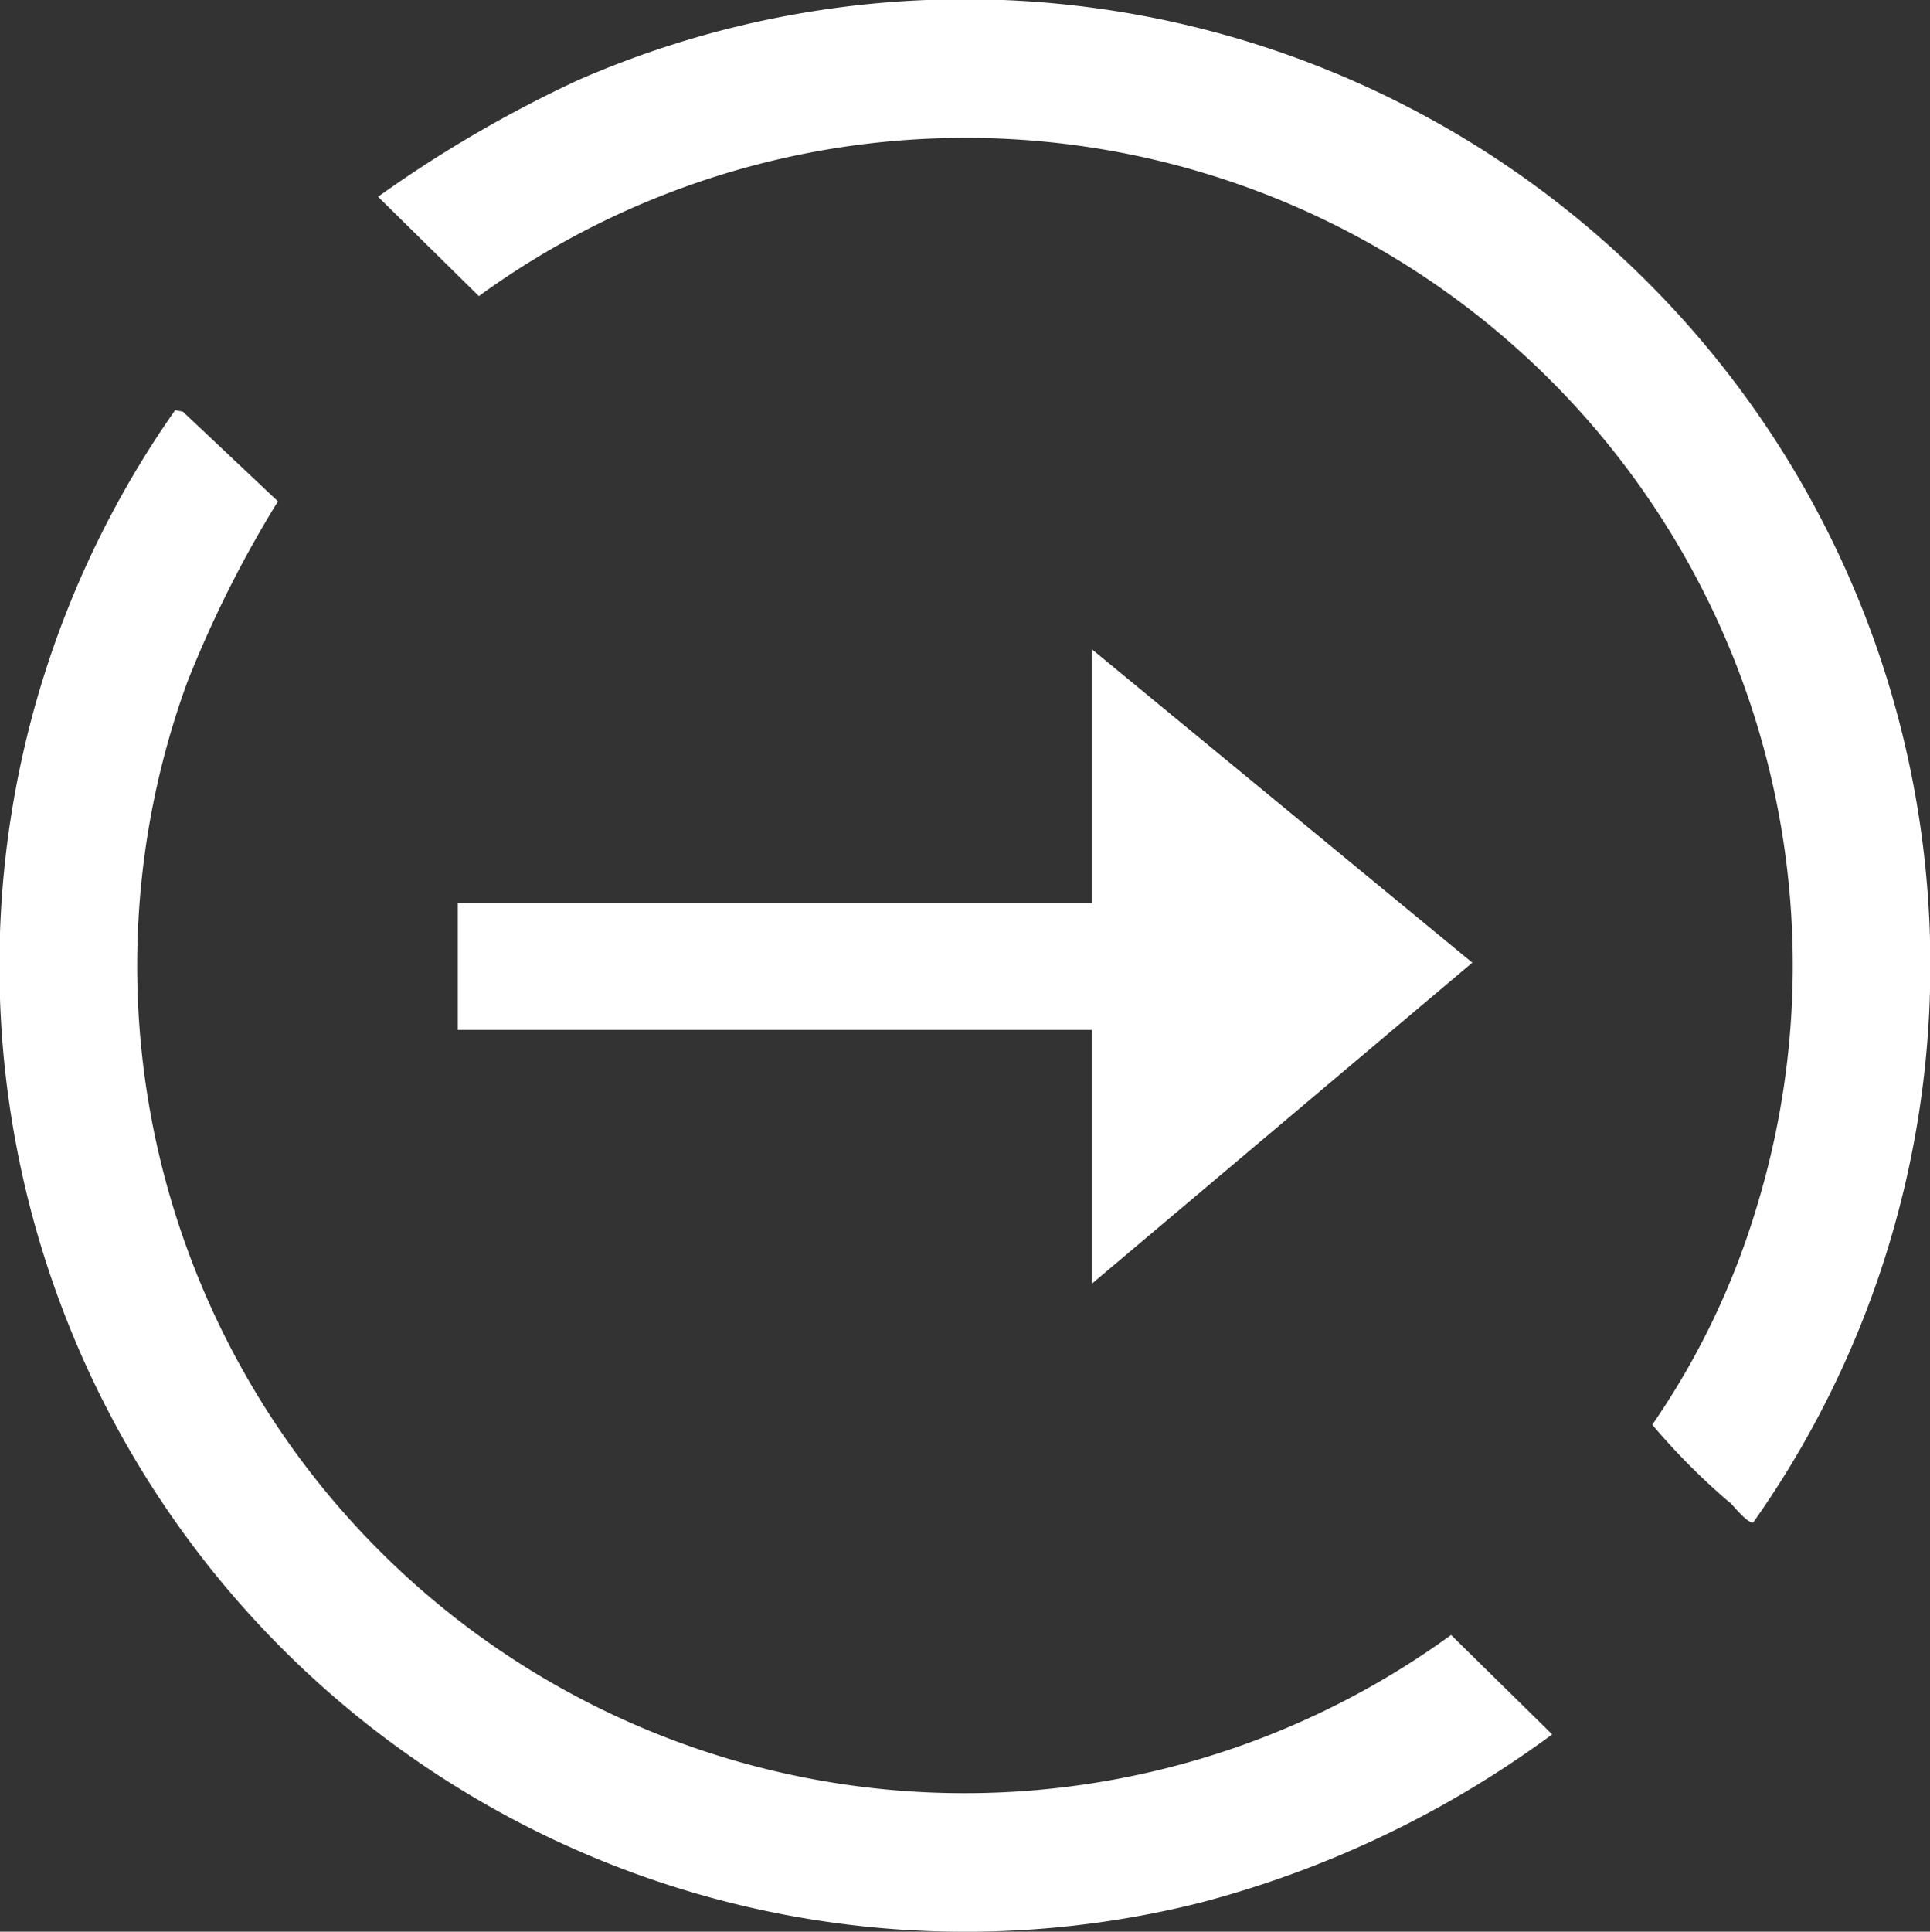
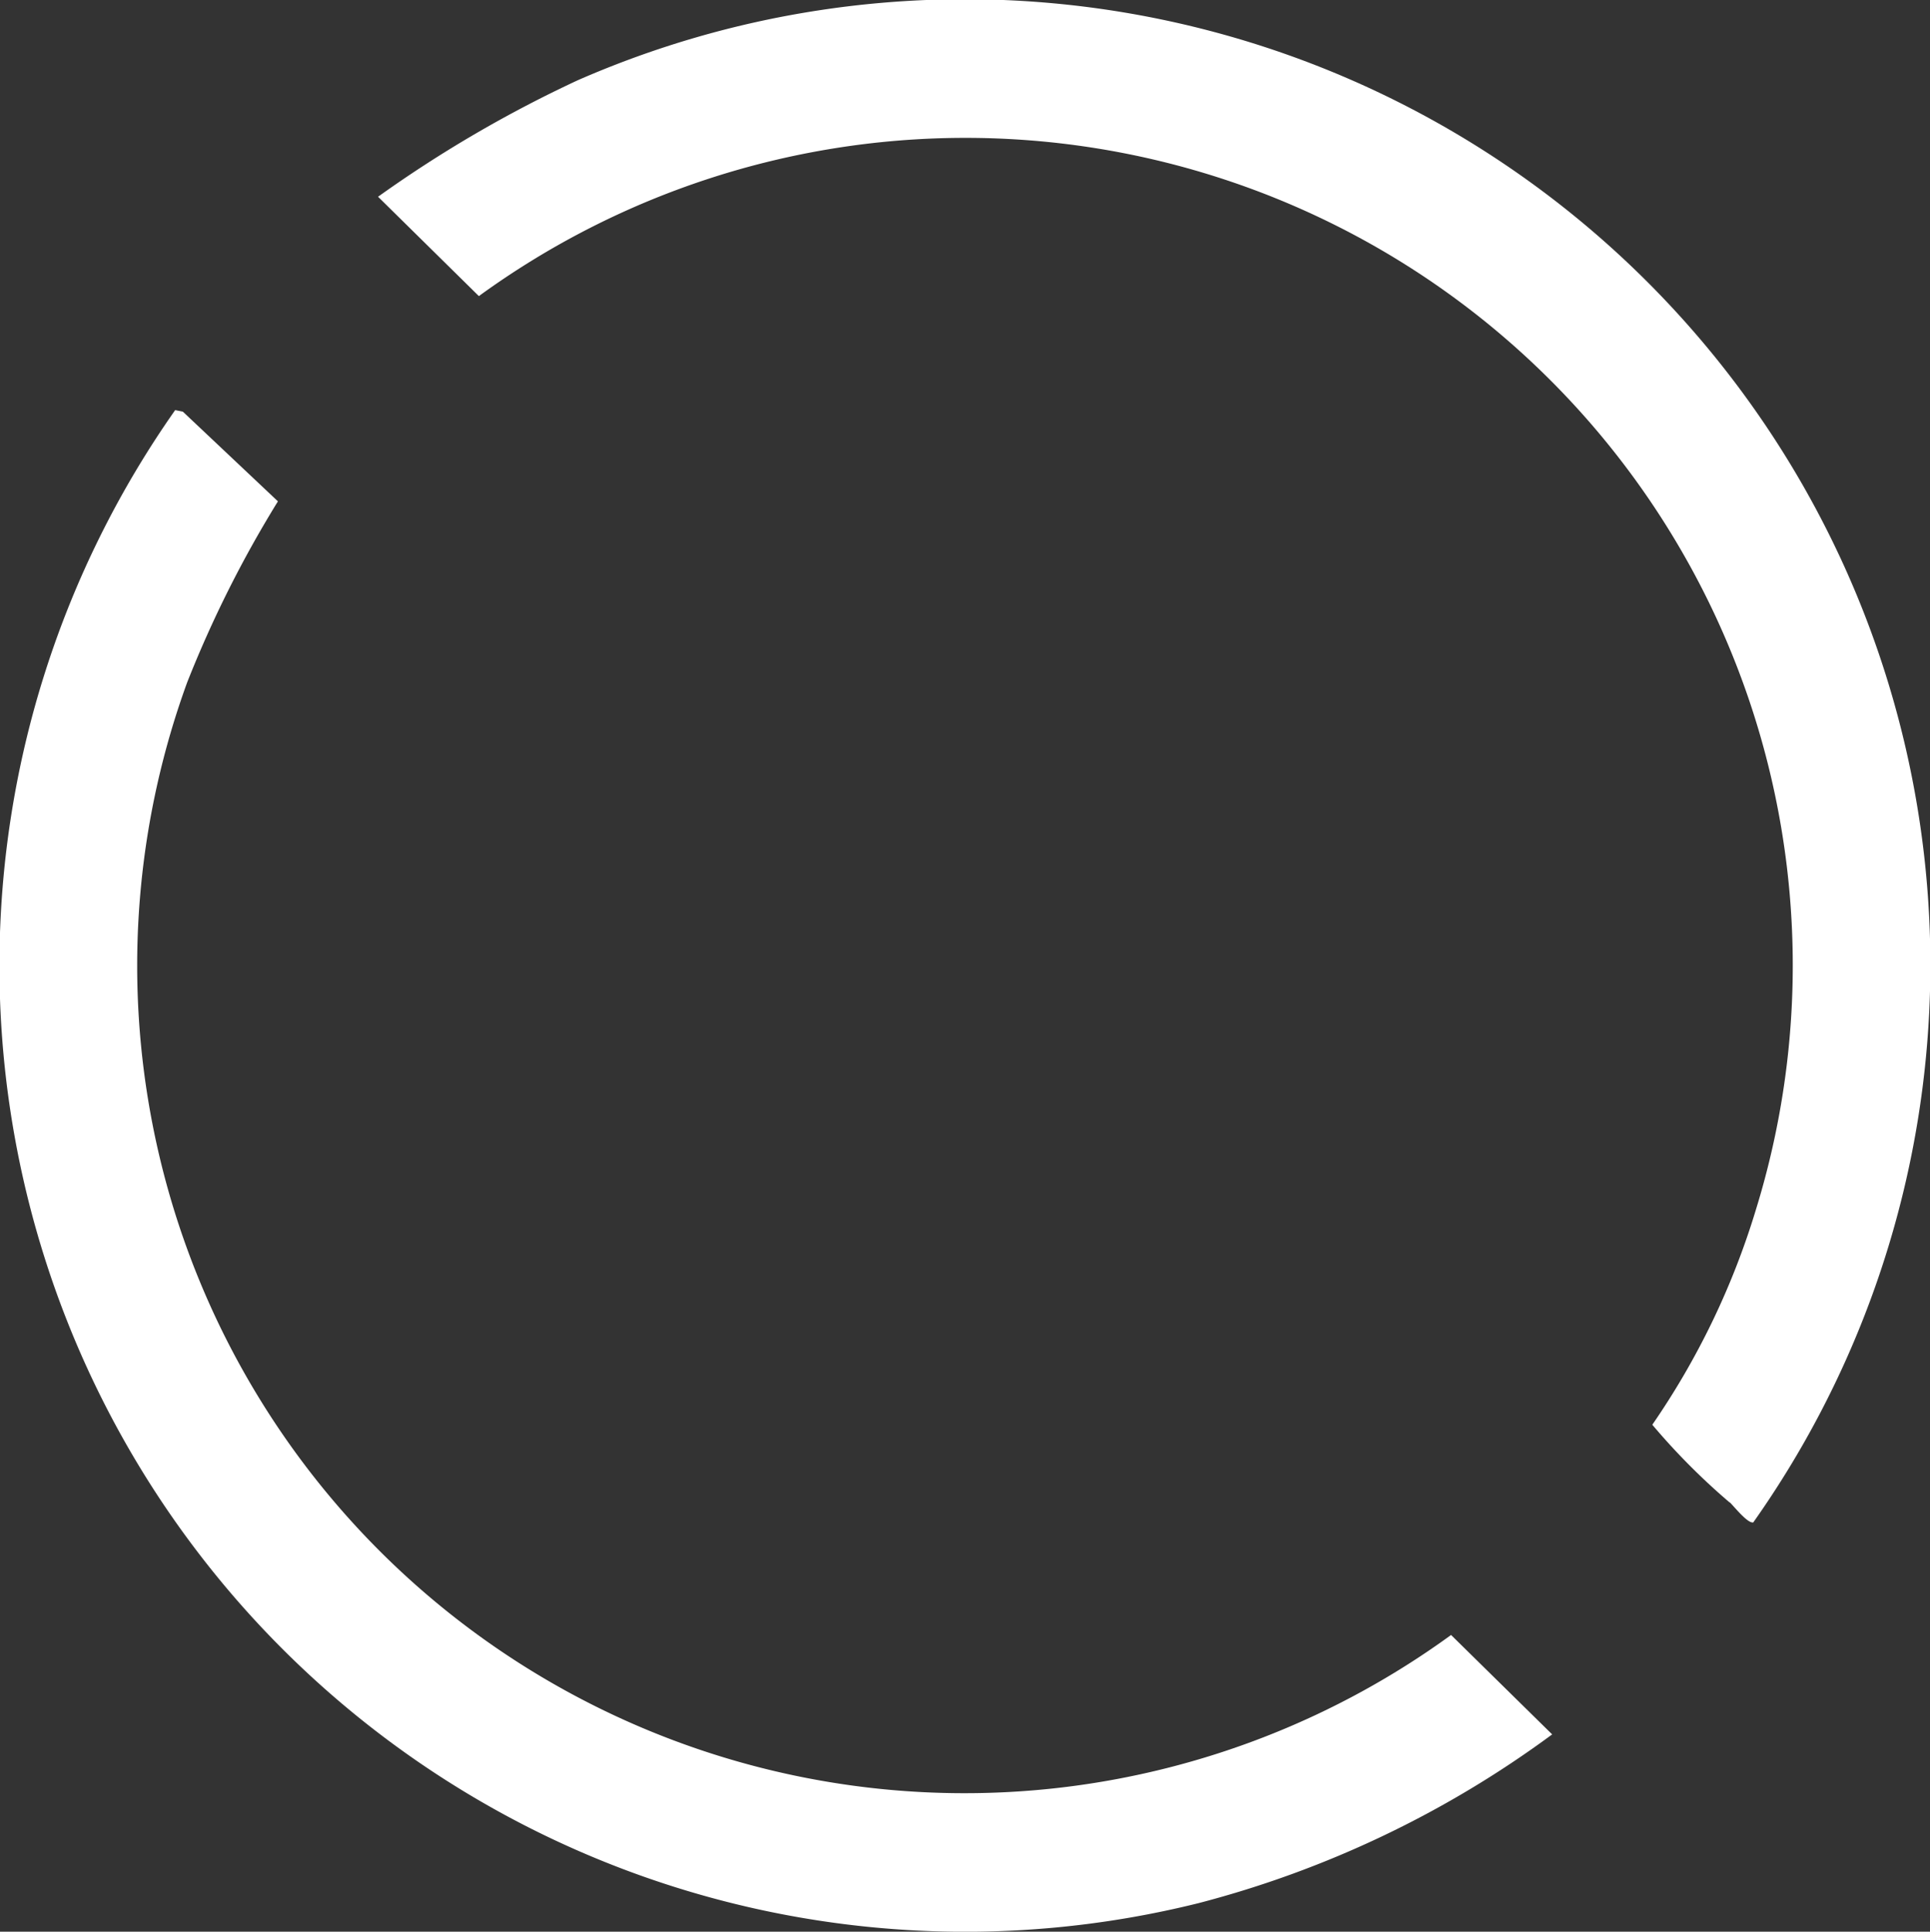
<svg xmlns="http://www.w3.org/2000/svg" width="34" height="34.022" viewBox="0 0 34 34.022">
  <rect x="0" y="0" width="34" height="34.022" fill="#333333" stroke="none" />
  <g id="Grupo_46" data-name="Grupo 46" transform="translate(-55.704 -3860.489)">
    <g id="Grupo_41" data-name="Grupo 41" transform="translate(-727.296 1923.925)">
      <g id="Grupo_40" data-name="Grupo 40" transform="translate(230.686 333)">
        <path id="Trazado_88" data-name="Trazado 88" d="M919.658,1914.679a18.212,18.212,0,0,1-6.226,2.971,17.014,17.014,0,0,1-18.032-26.295l.136.028,1.674,1.579a20.141,20.141,0,0,0-1.6,3.192,14.575,14.575,0,0,0,22.267,16.774Z" transform="translate(-340 -280.568)" fill="#fff" />
        <path id="Trazado_89" data-name="Trazado 89" d="M928.84,1904.028a11.763,11.763,0,0,1-1.363-1.37,13.6,13.6,0,0,0,1.822-3.778,14.575,14.575,0,0,0-22.494-16.1l-1.776-1.75a22.008,22.008,0,0,1,3.519-2.052,17.009,17.009,0,0,1,20.708,25.4c-.1.025-.349-.294-.416-.355" transform="translate(-346.055 -274.001)" fill="#fff" />
      </g>
    </g>
-     <path id="Icon_open-arrow-left" data-name="Icon open-arrow-left" d="M6.7,0,0,5.652l6.7,5.518V6.7H17.873V4.468H6.7Z" transform="translate(81.641 3883.096) rotate(180)" fill="#fff" />
  </g>
</svg>